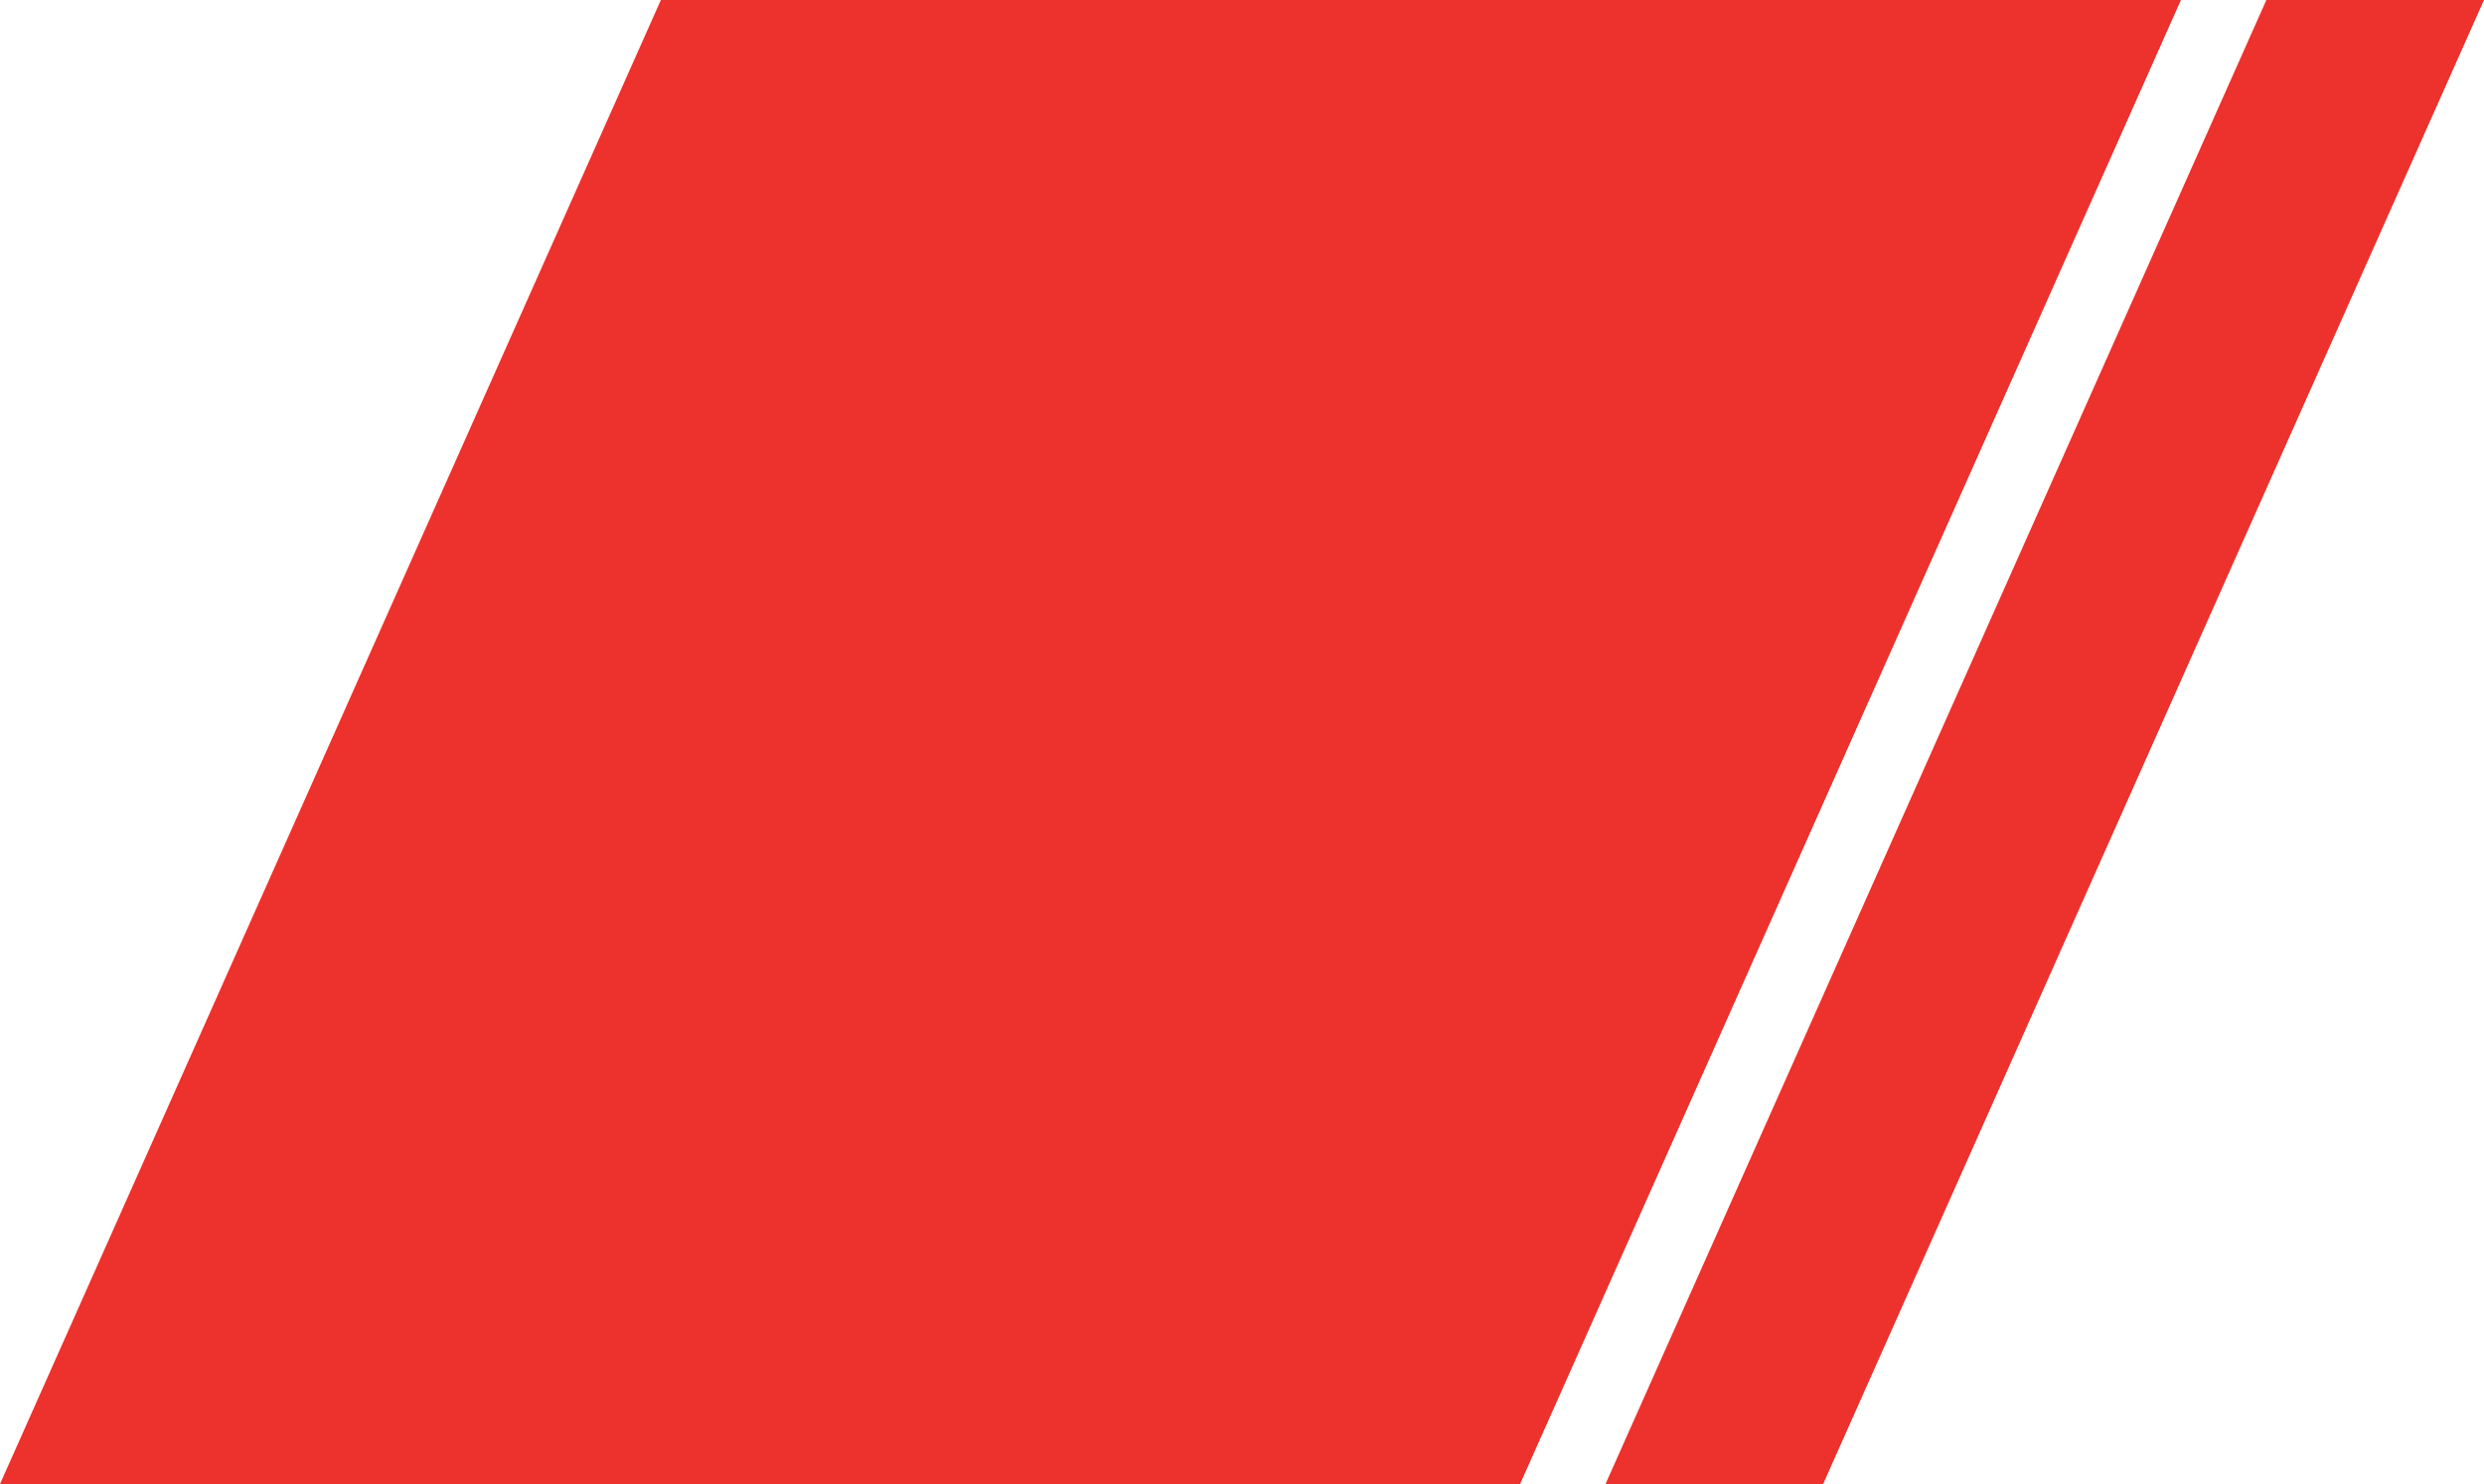
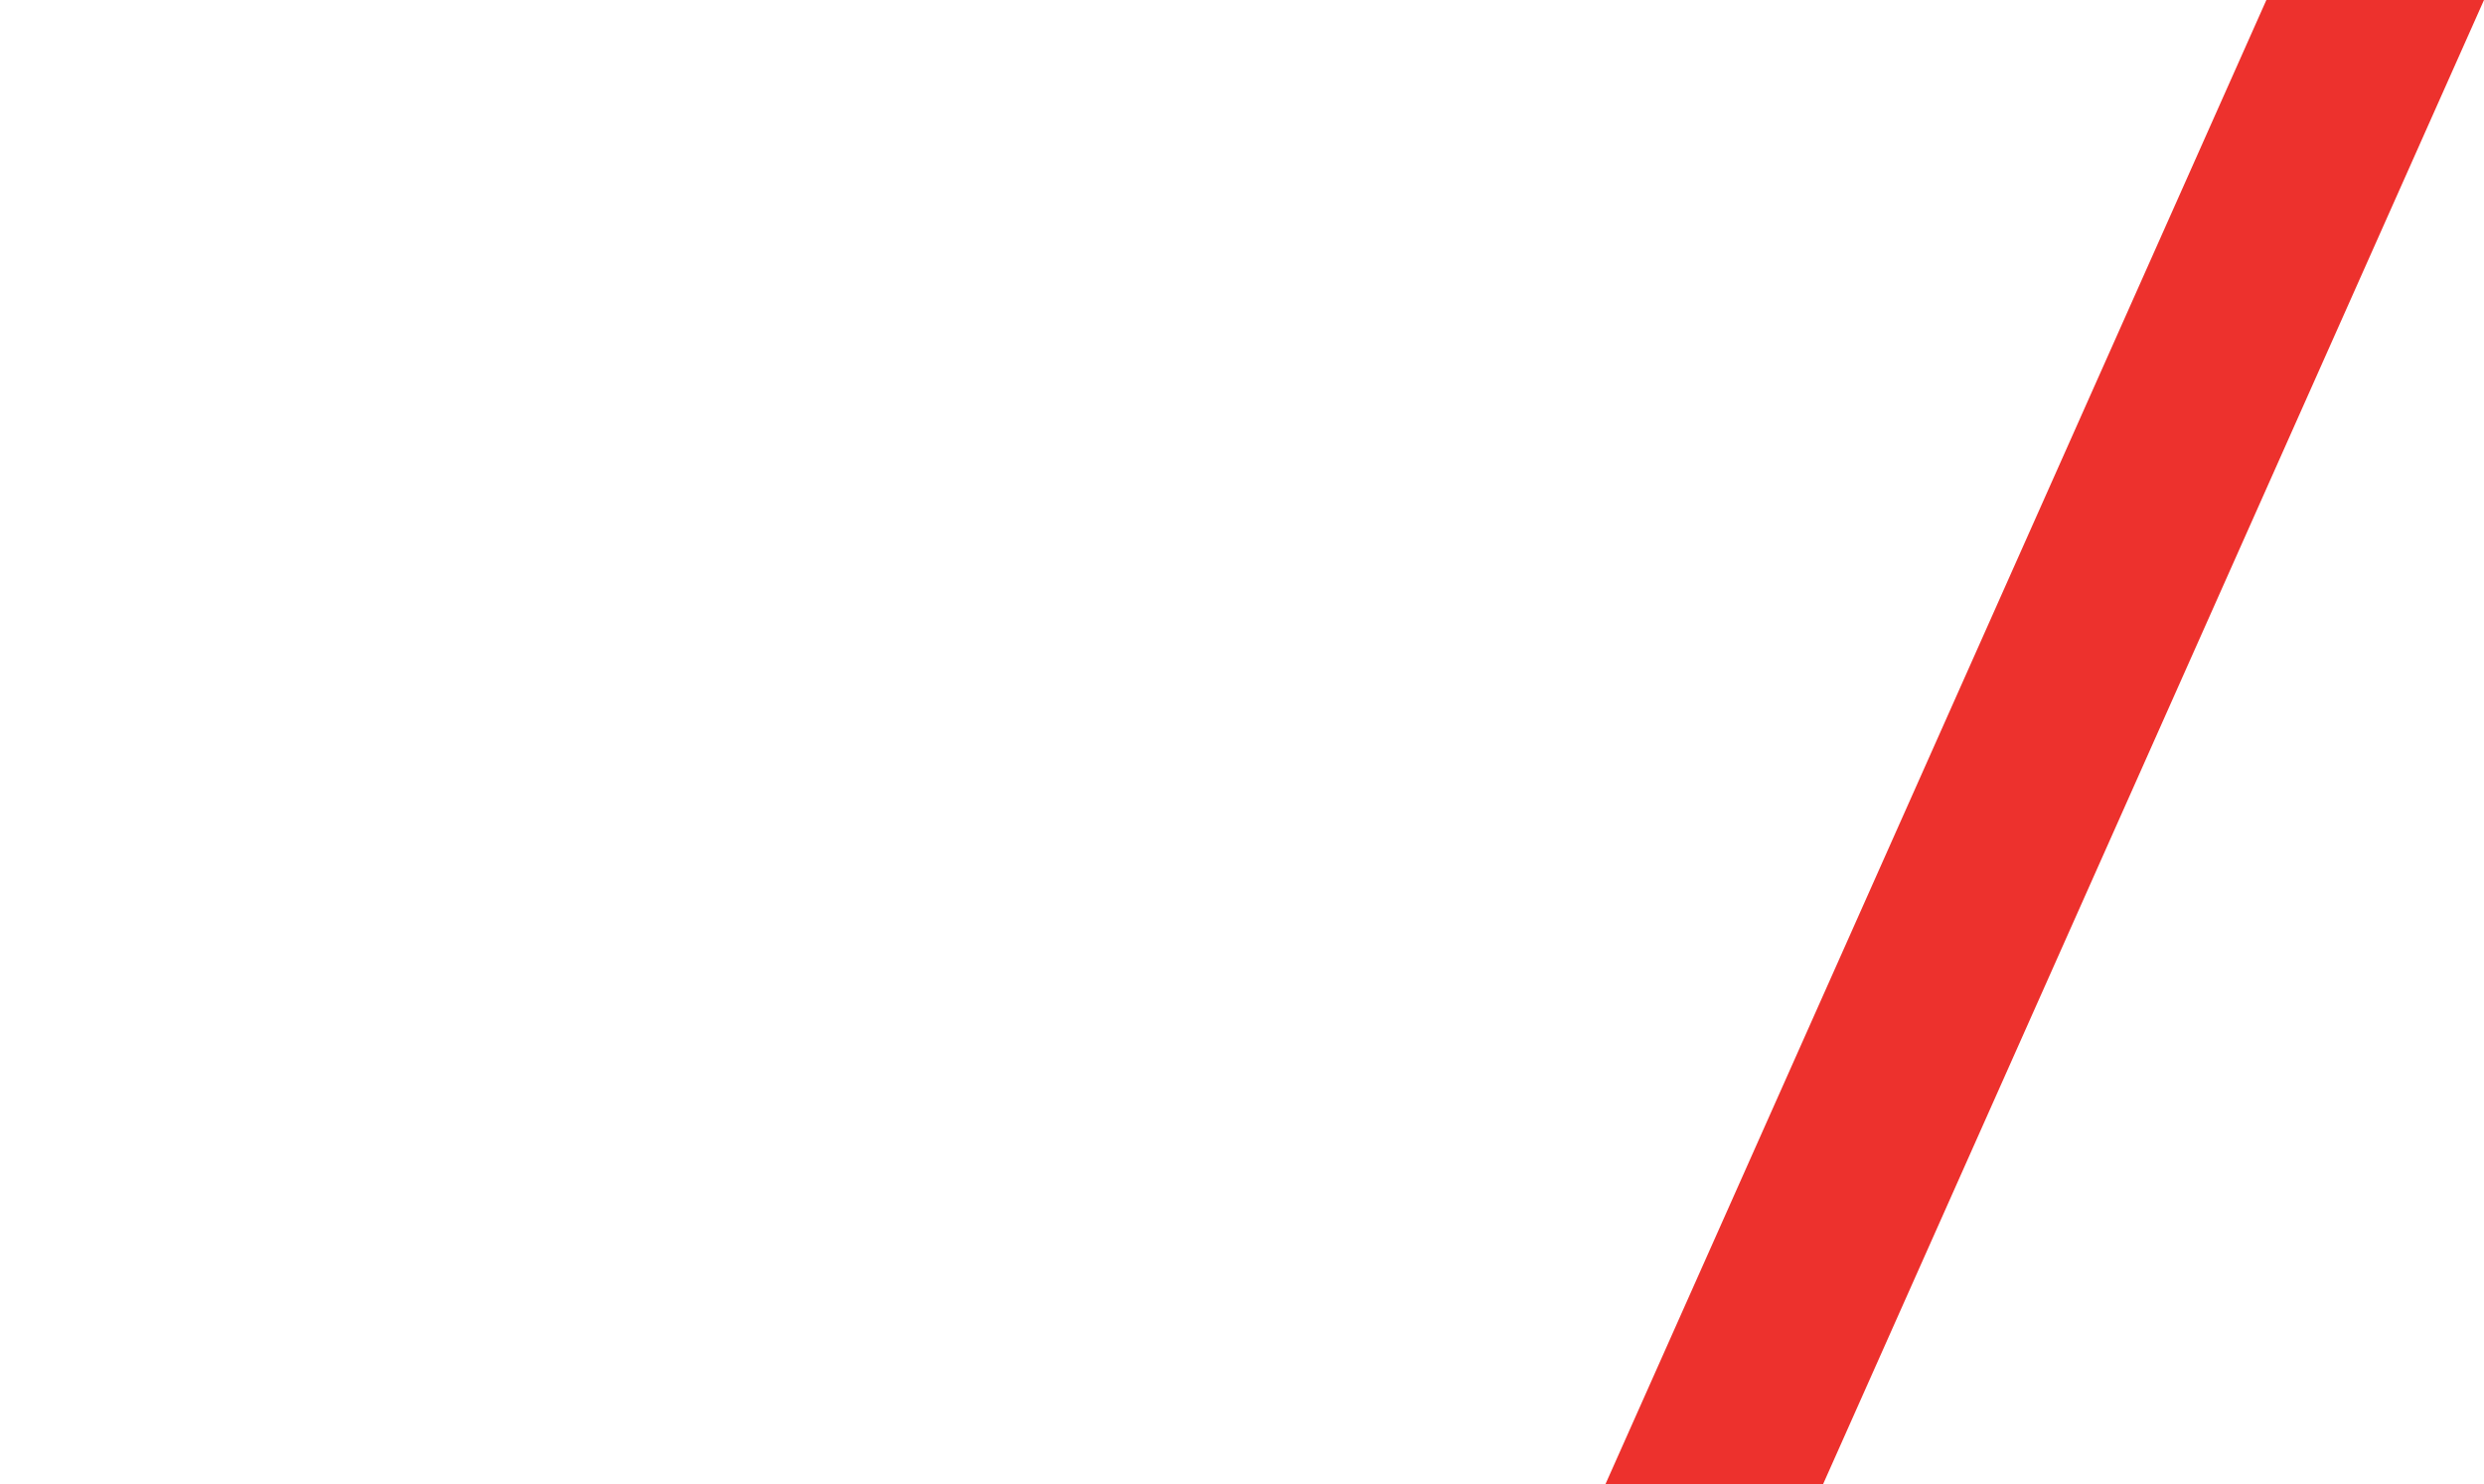
<svg xmlns="http://www.w3.org/2000/svg" width="1009" height="603" viewBox="0 0 1009 603" fill="none">
-   <path d="M268.444 3.59416e-05L885.9 0L617.456 603L0 603L268.444 3.59416e-05Z" fill="#ED312D" />
-   <path d="M920.599 0H1009L740.556 603H652.155L920.599 0Z" fill="#ED312D" />
+   <path d="M920.599 0H1009L740.556 603H652.155L920.599 0" fill="#ED312D" />
</svg>